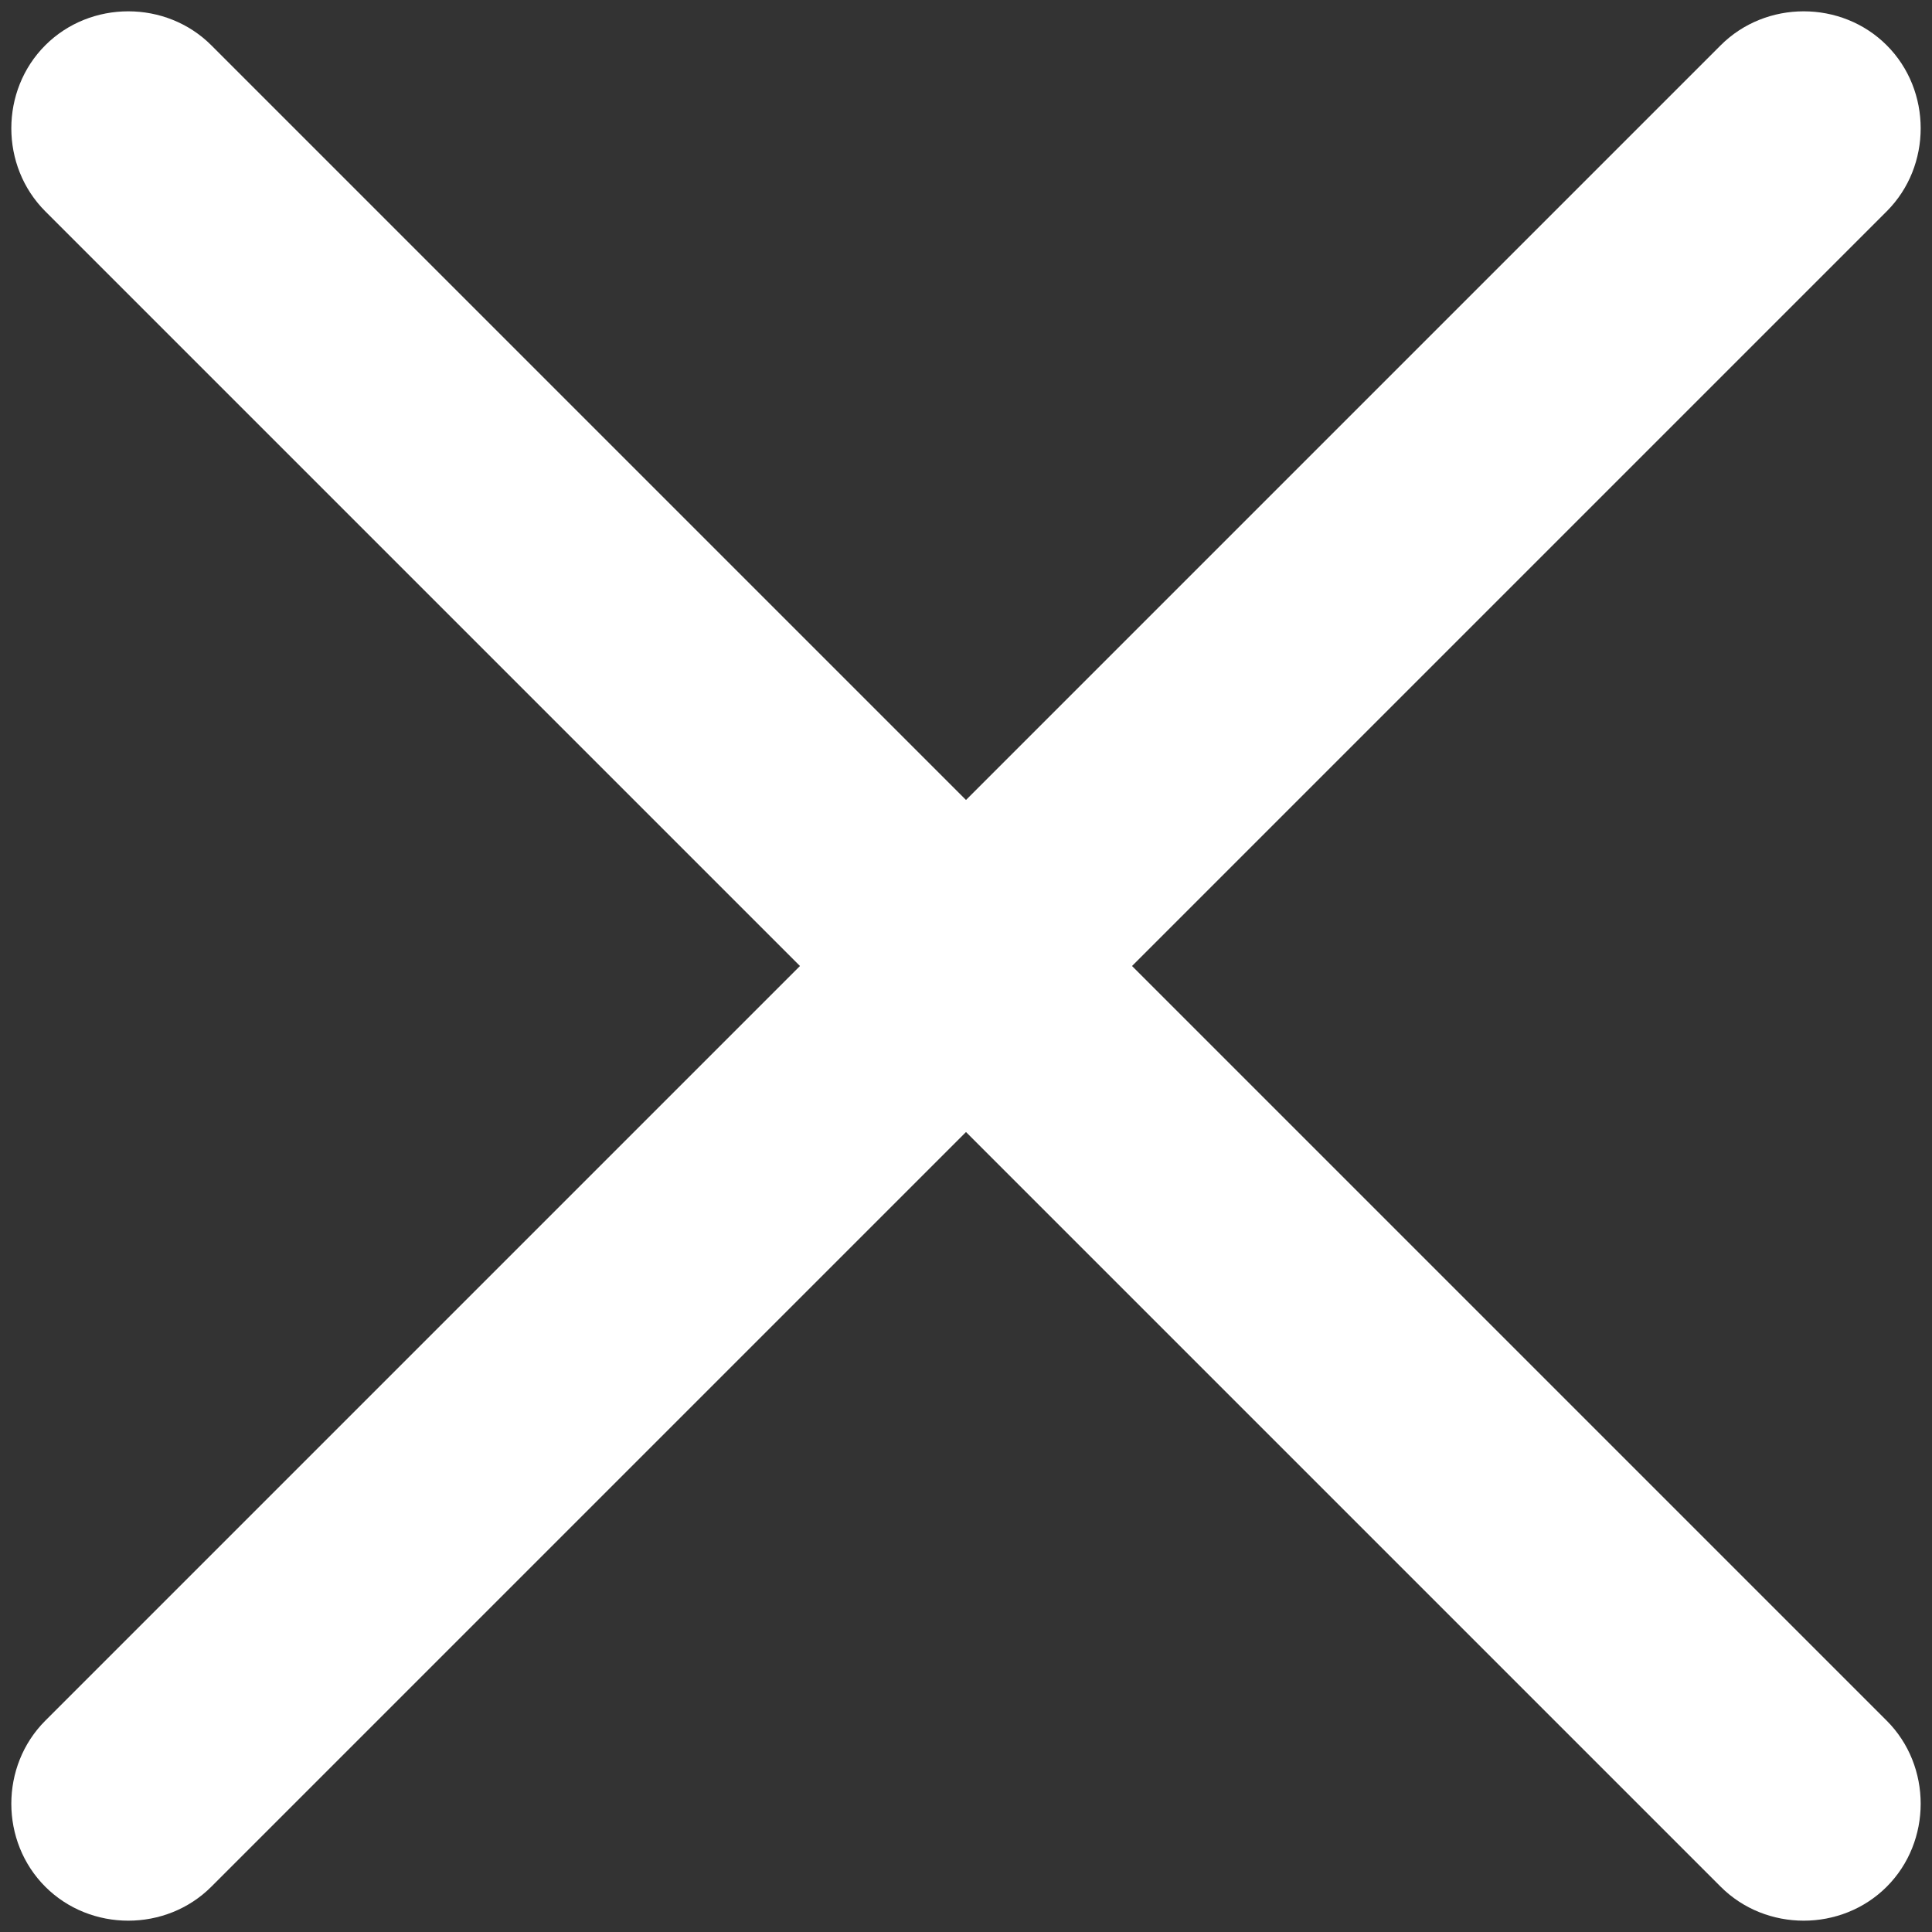
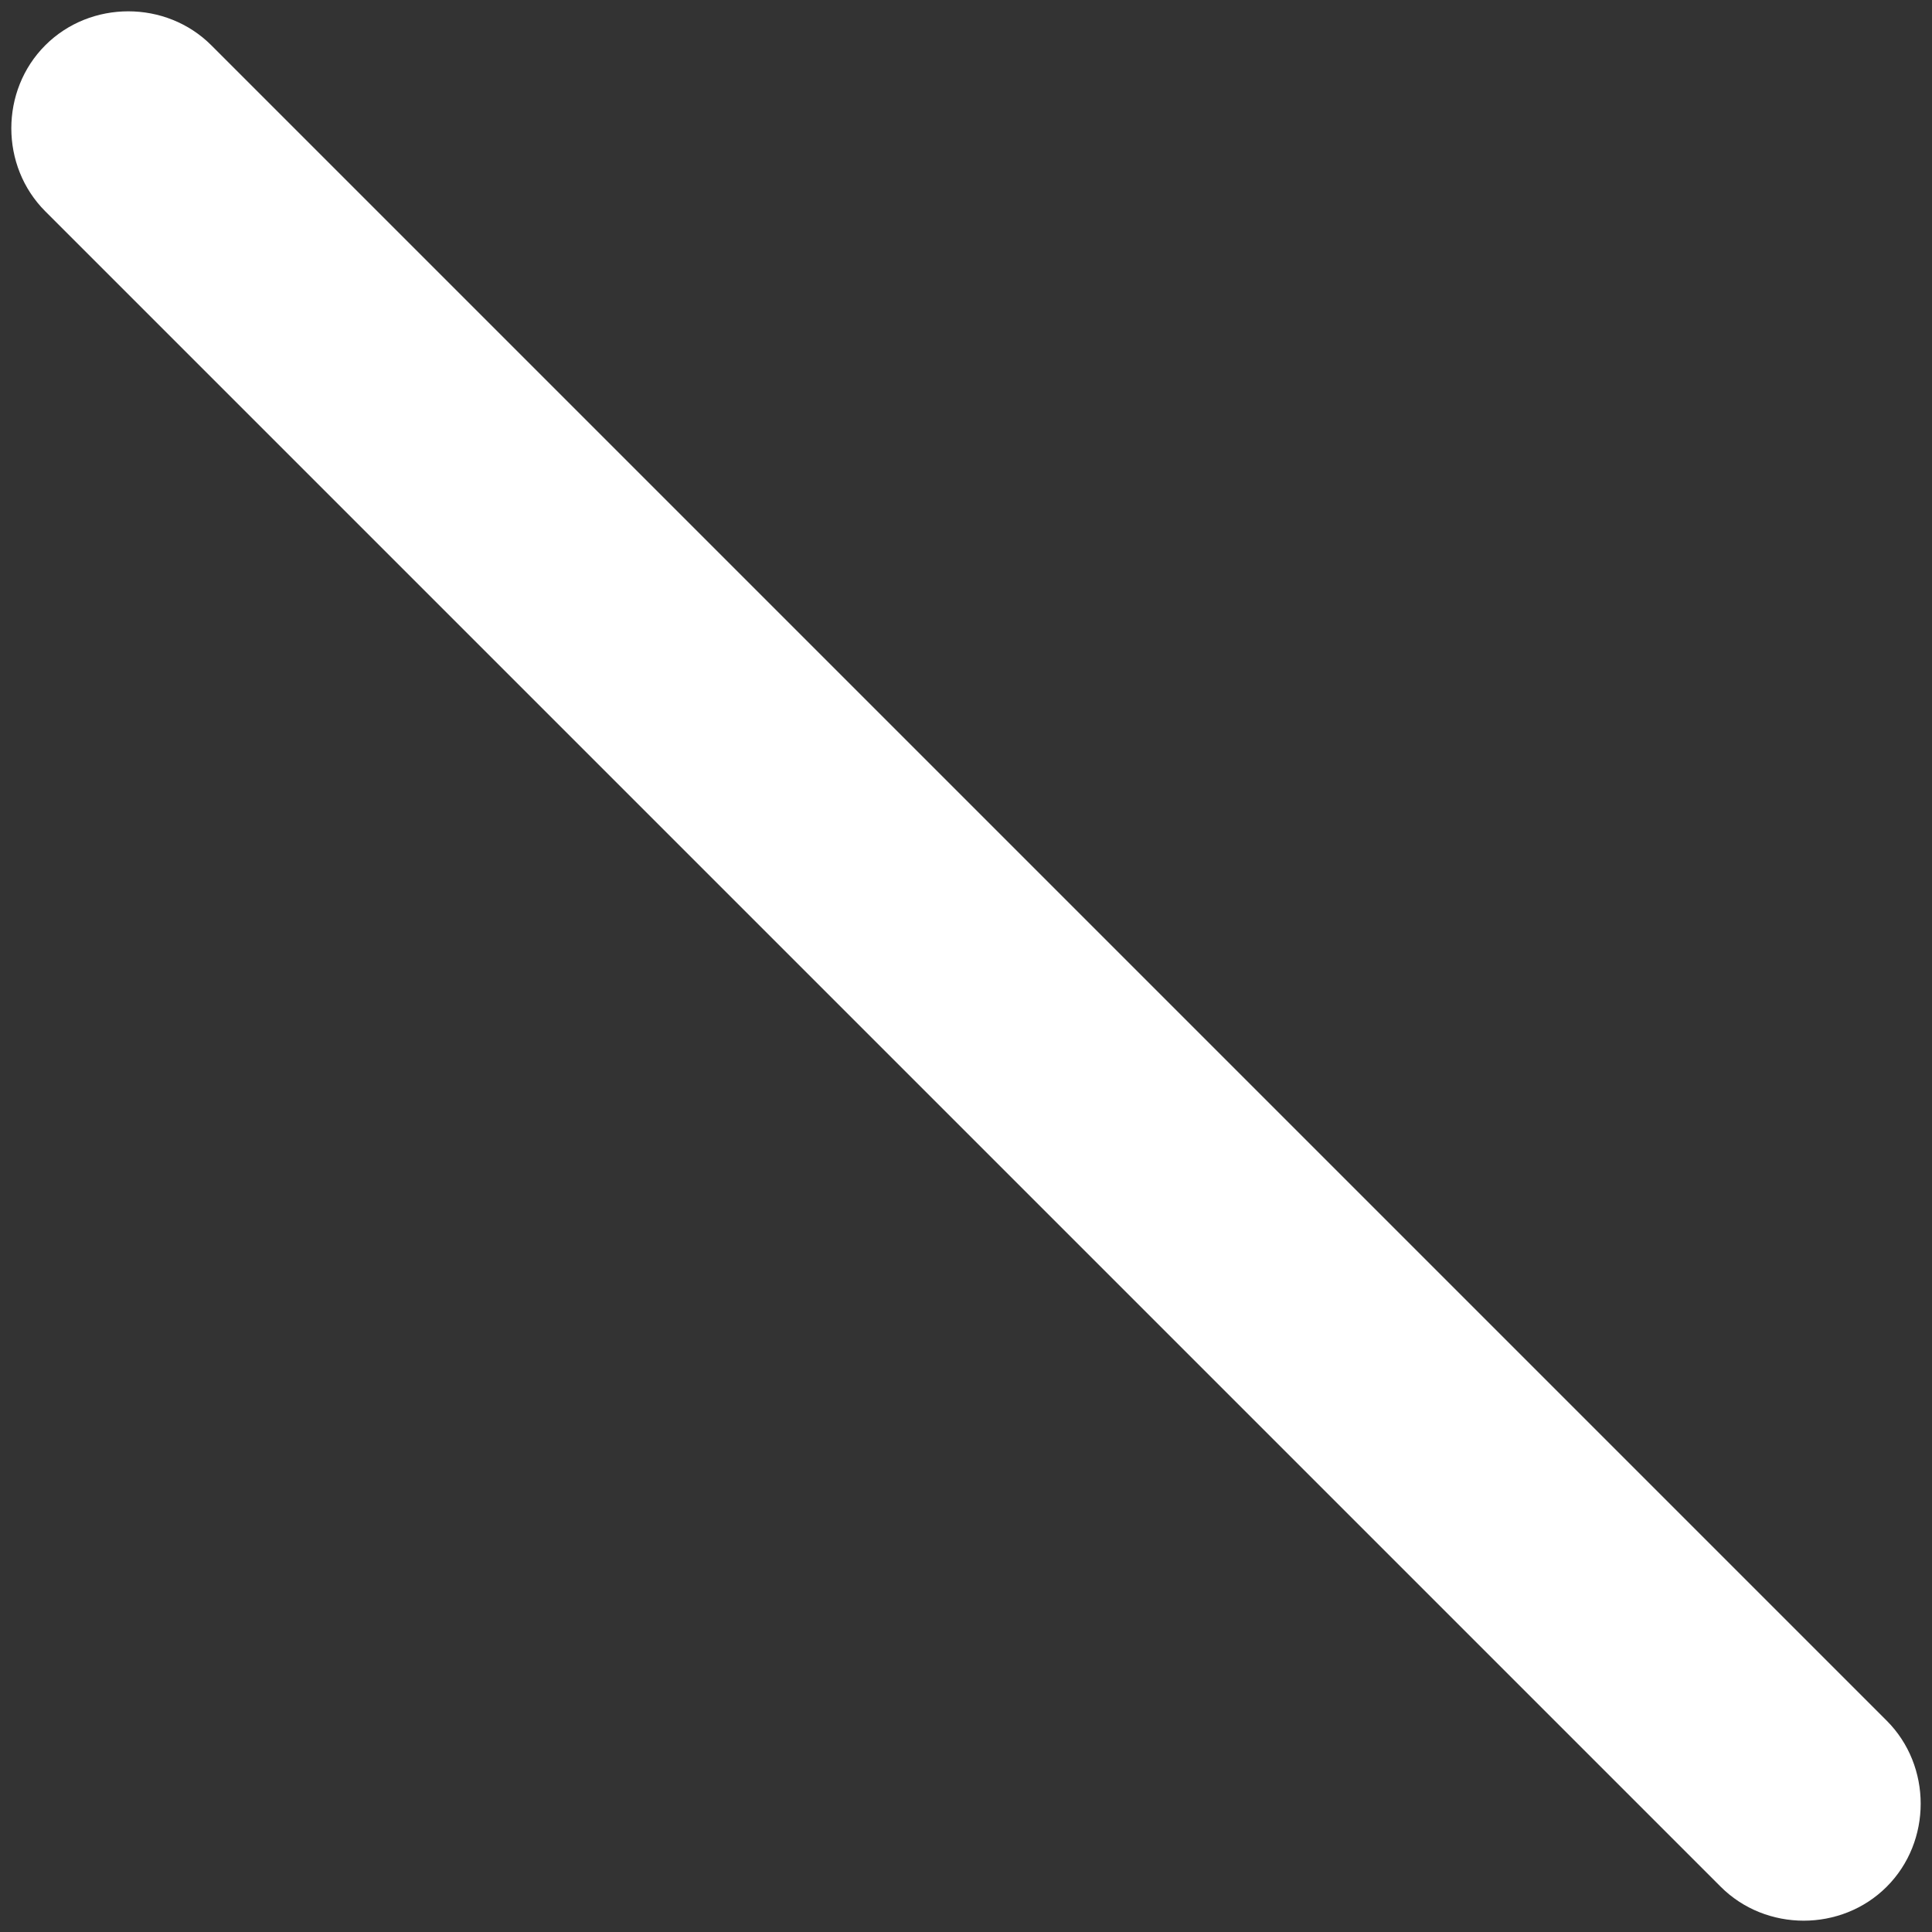
<svg xmlns="http://www.w3.org/2000/svg" version="1.1" id="图层_1" x="0px" y="0px" viewBox="0 0 128 128" style="enable-background:new 0 0 128 128;" xml:space="preserve">
  <rect x="0" y="0" width="128" height="128" fill="#333333" stroke="none" />
  <style type="text/css">
	.st0{fill:#FFFFFF;}
</style>
  <path class="st0" d="M125,125c-3,3-8,3-11,0L3,14C0,11,0,6,3,3s8-3,11,0l111,111C128,117,128,122,125,125z" />
-   <path class="st0" d="M125,3c3,3,3,8,0,11L14,125c-3,3-8,3-11,0s-3-8,0-11L114,3C117,0,122,0,125,3z" />
</svg>